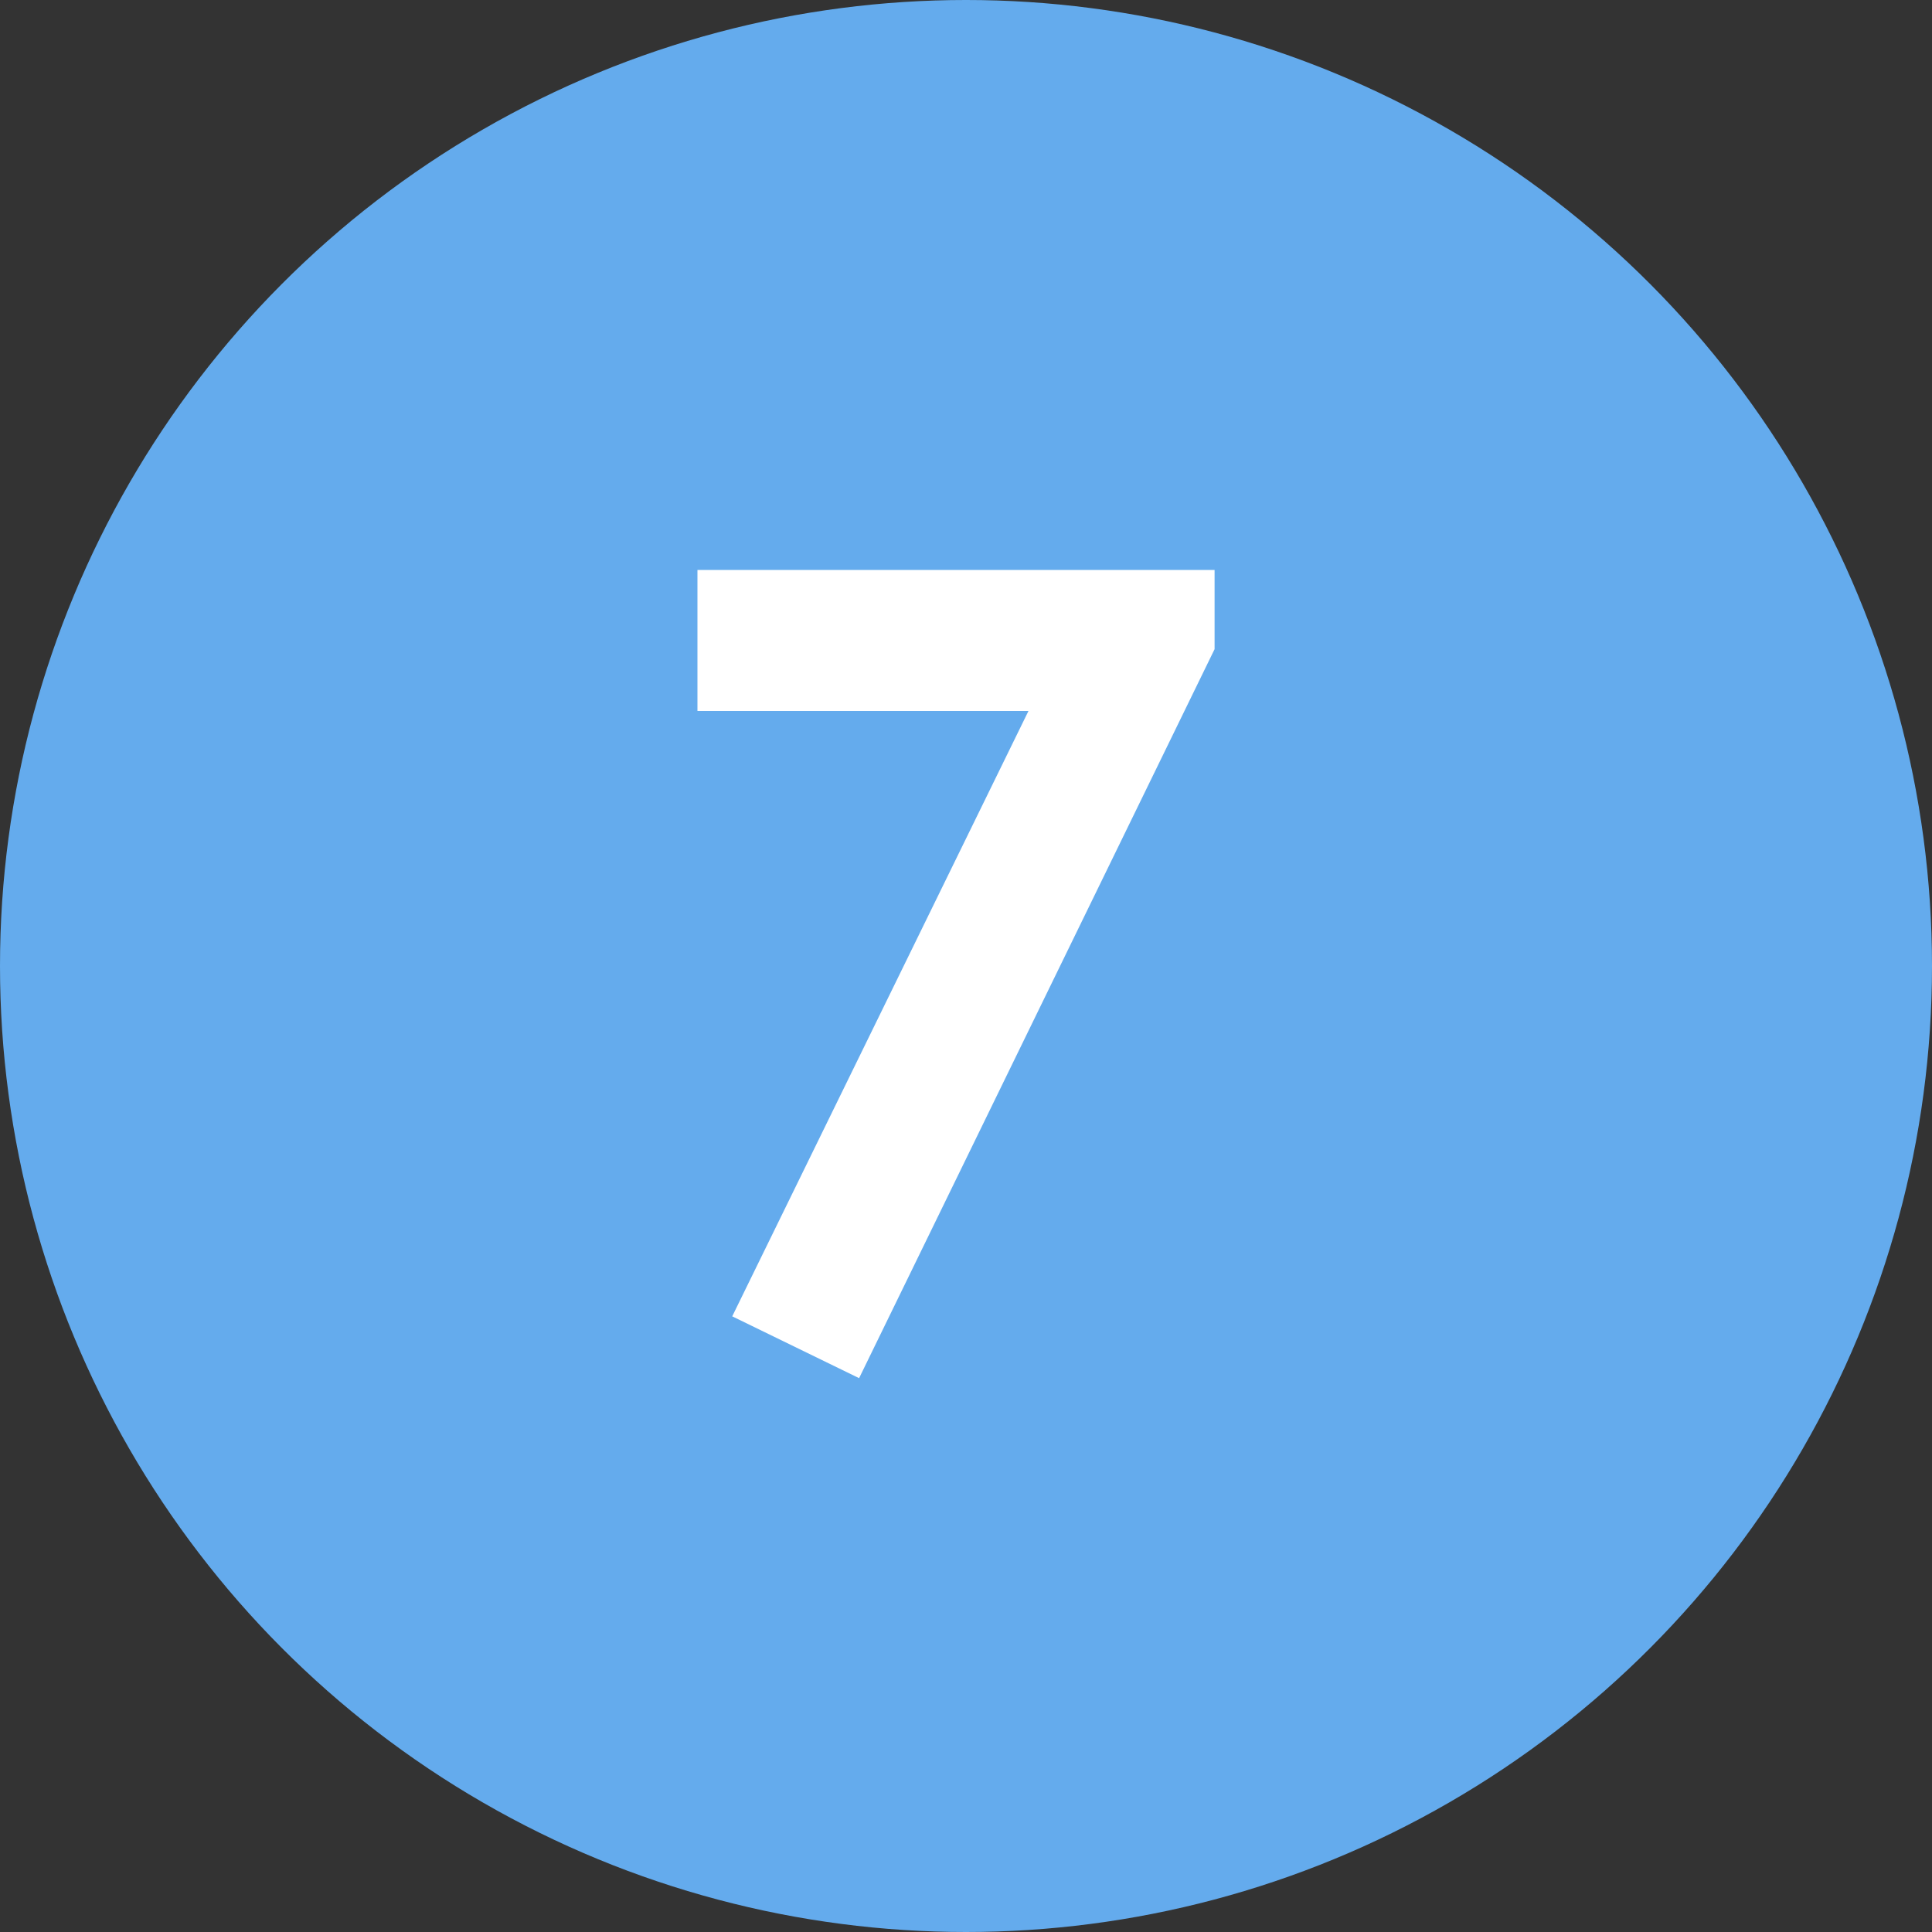
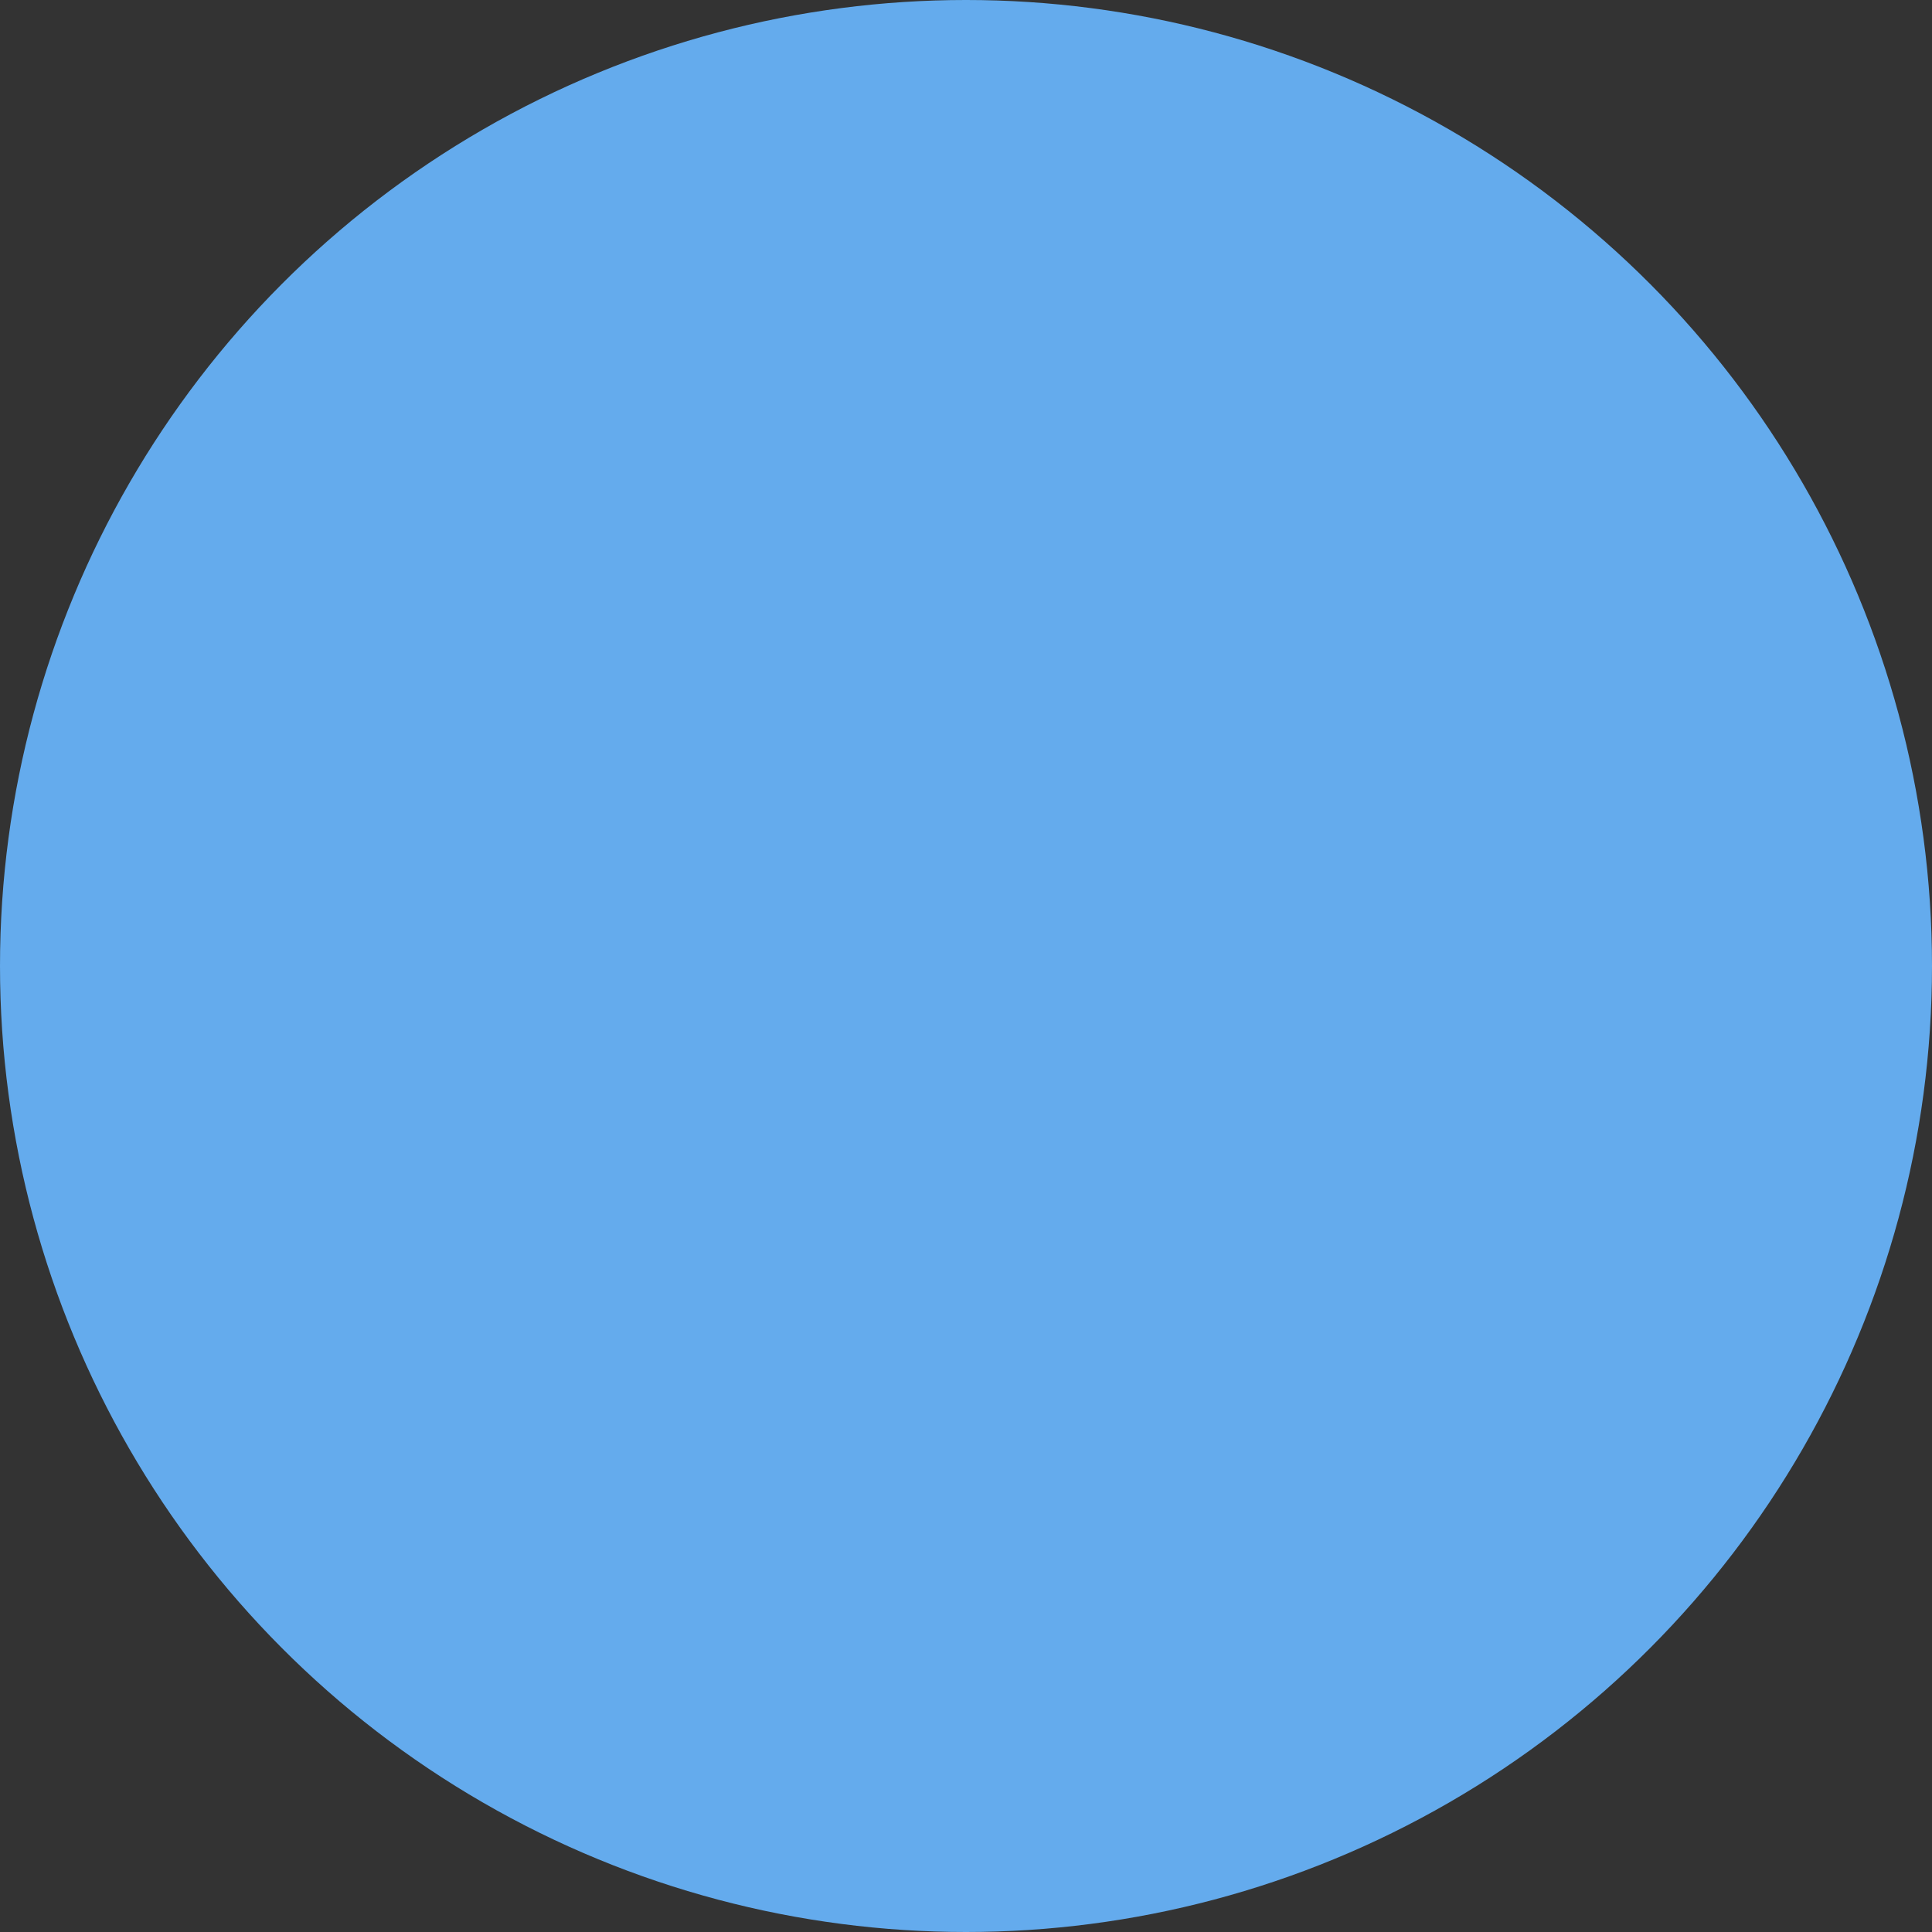
<svg xmlns="http://www.w3.org/2000/svg" id="parts_07" width="60" height="60" viewBox="0 0 30 30">
  <rect x="0" y="0" width="30" height="30" fill="#333333" stroke="none" />
  <defs>
    <style>
      .cls-1 {
        fill: #64abed;
      }

      .cls-2 {
        fill: #fff;
        fill-rule: evenodd;
      }
    </style>
  </defs>
  <circle id="楕円形_1" data-name="楕円形 1" class="cls-1" cx="15" cy="15" r="15" />
-   <path id="_7" data-name="7" class="cls-2" d="M3893.83,2349.04h5.14l-4.6,9.4,1.97,0.96,5.52-11.32v-1.23h-8.03v2.19Z" transform="translate(-3883 -2338)" />
</svg>